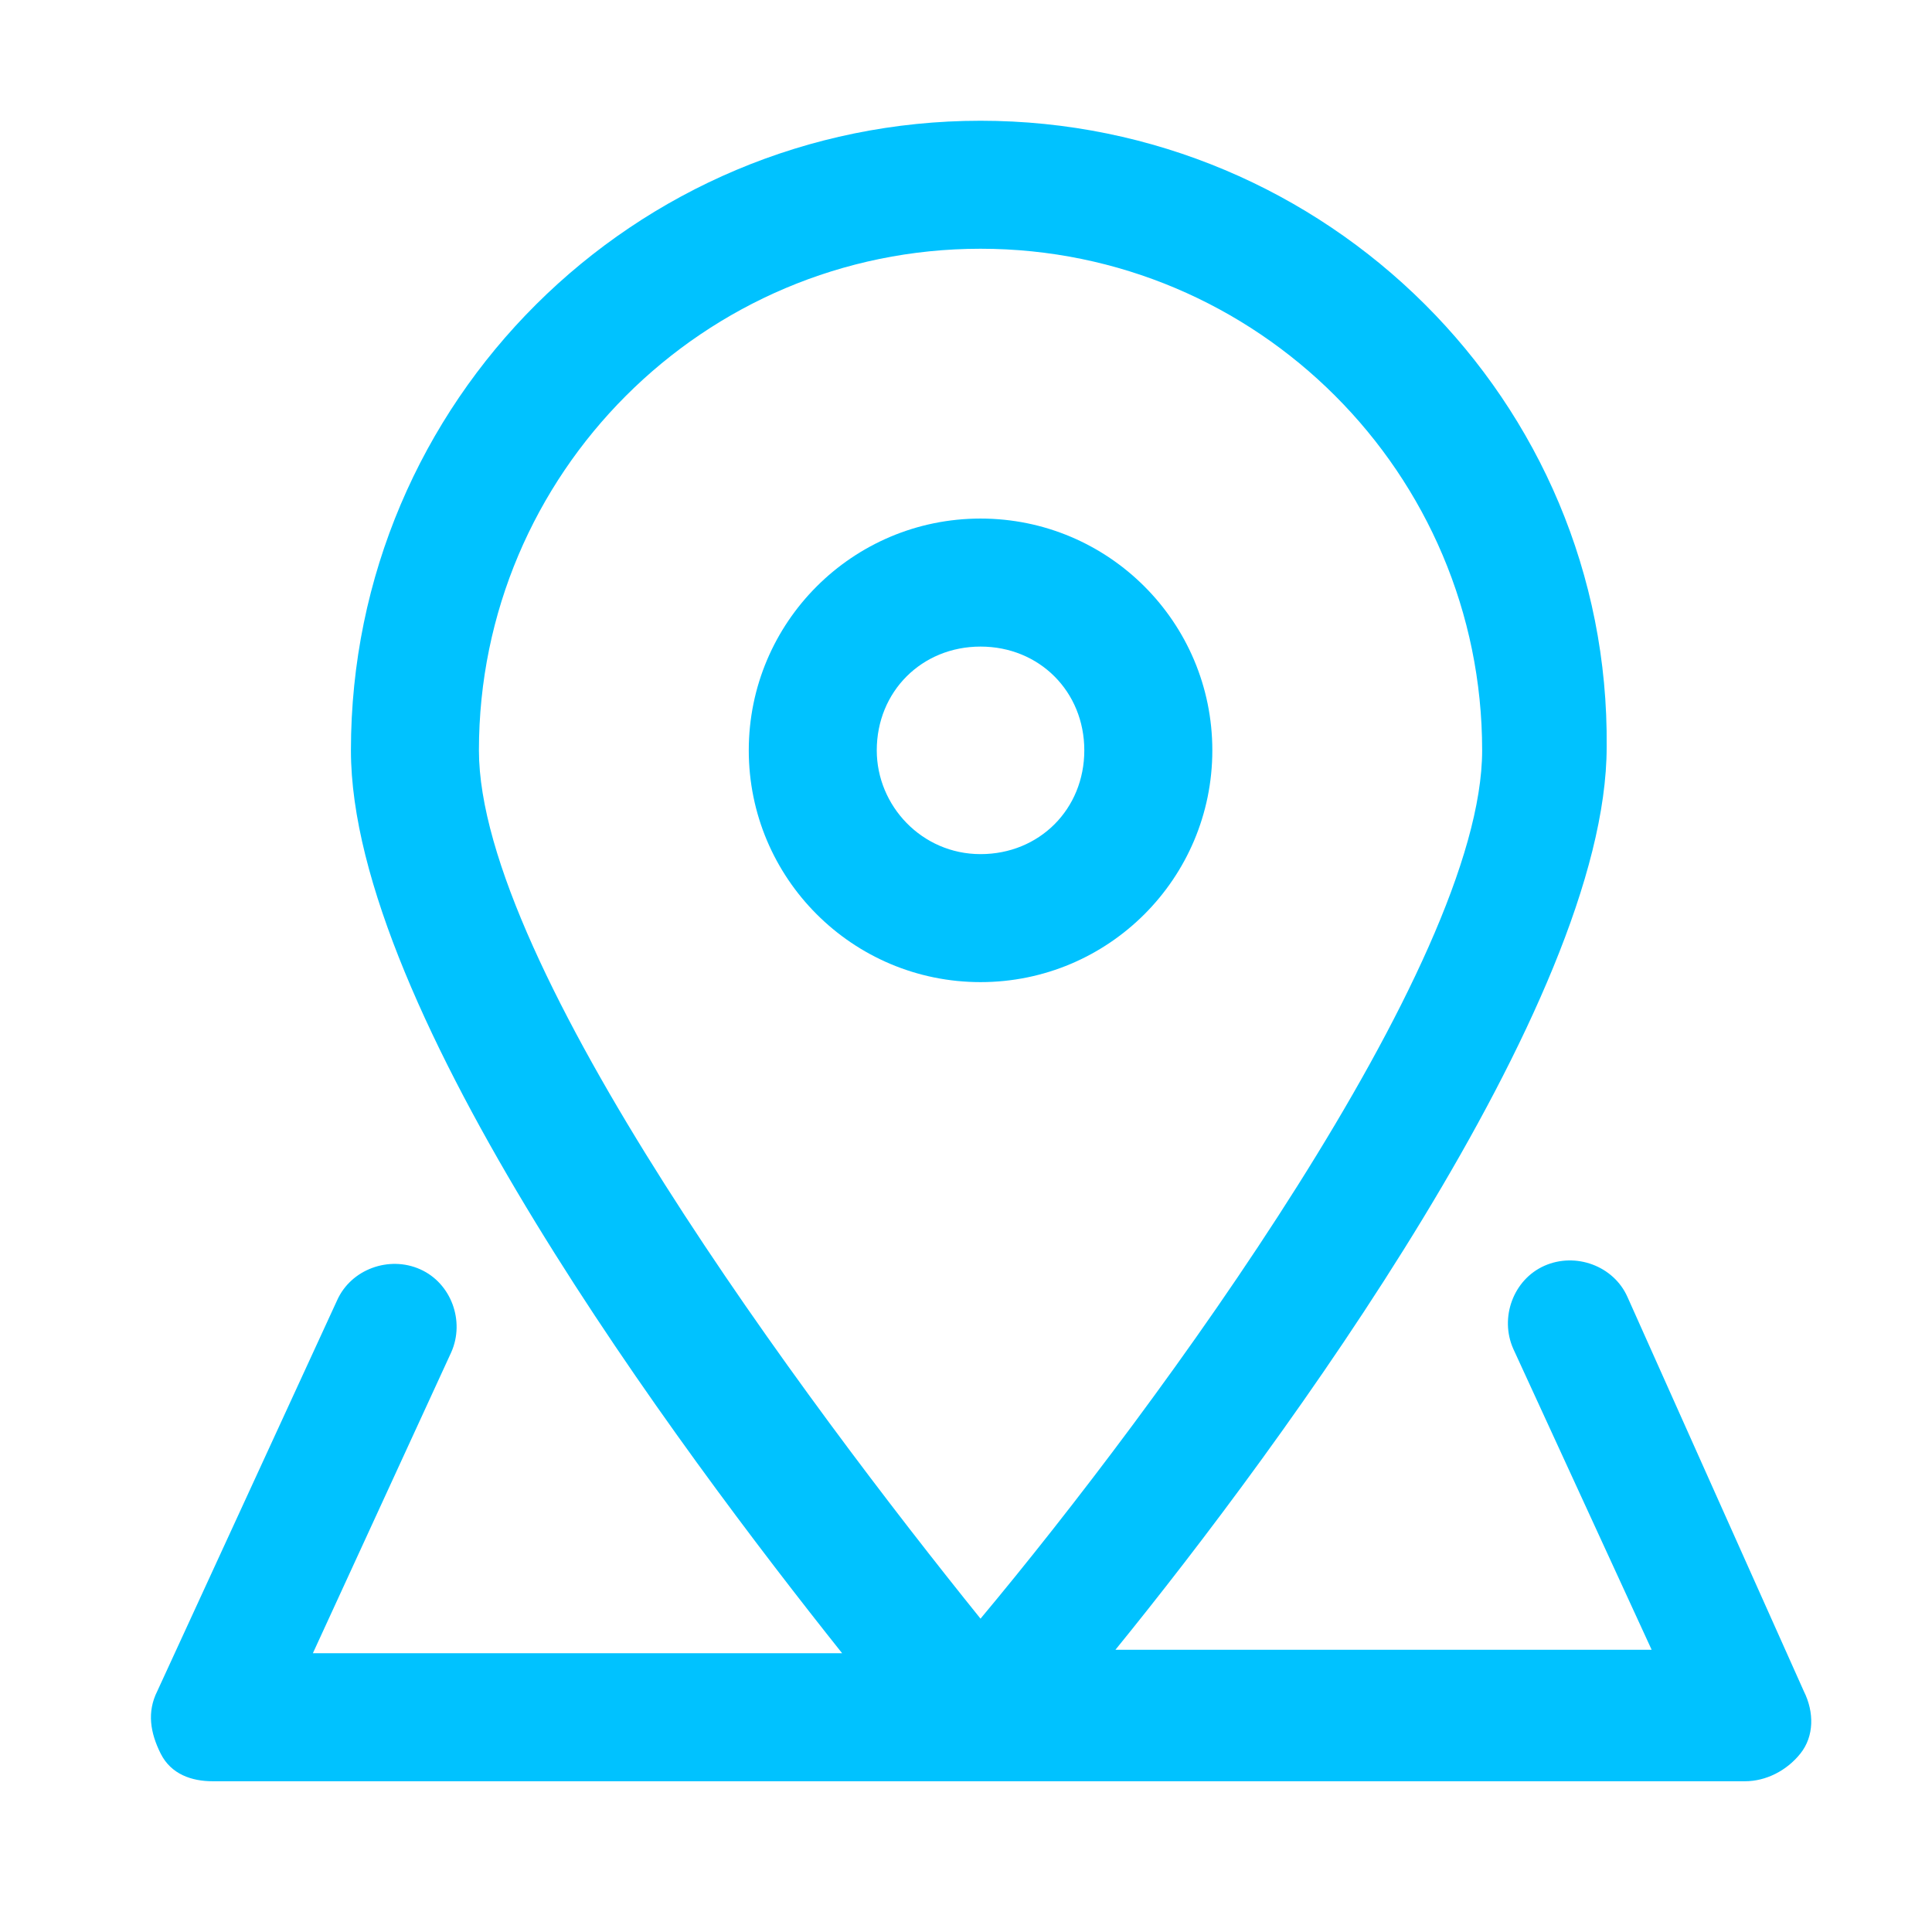
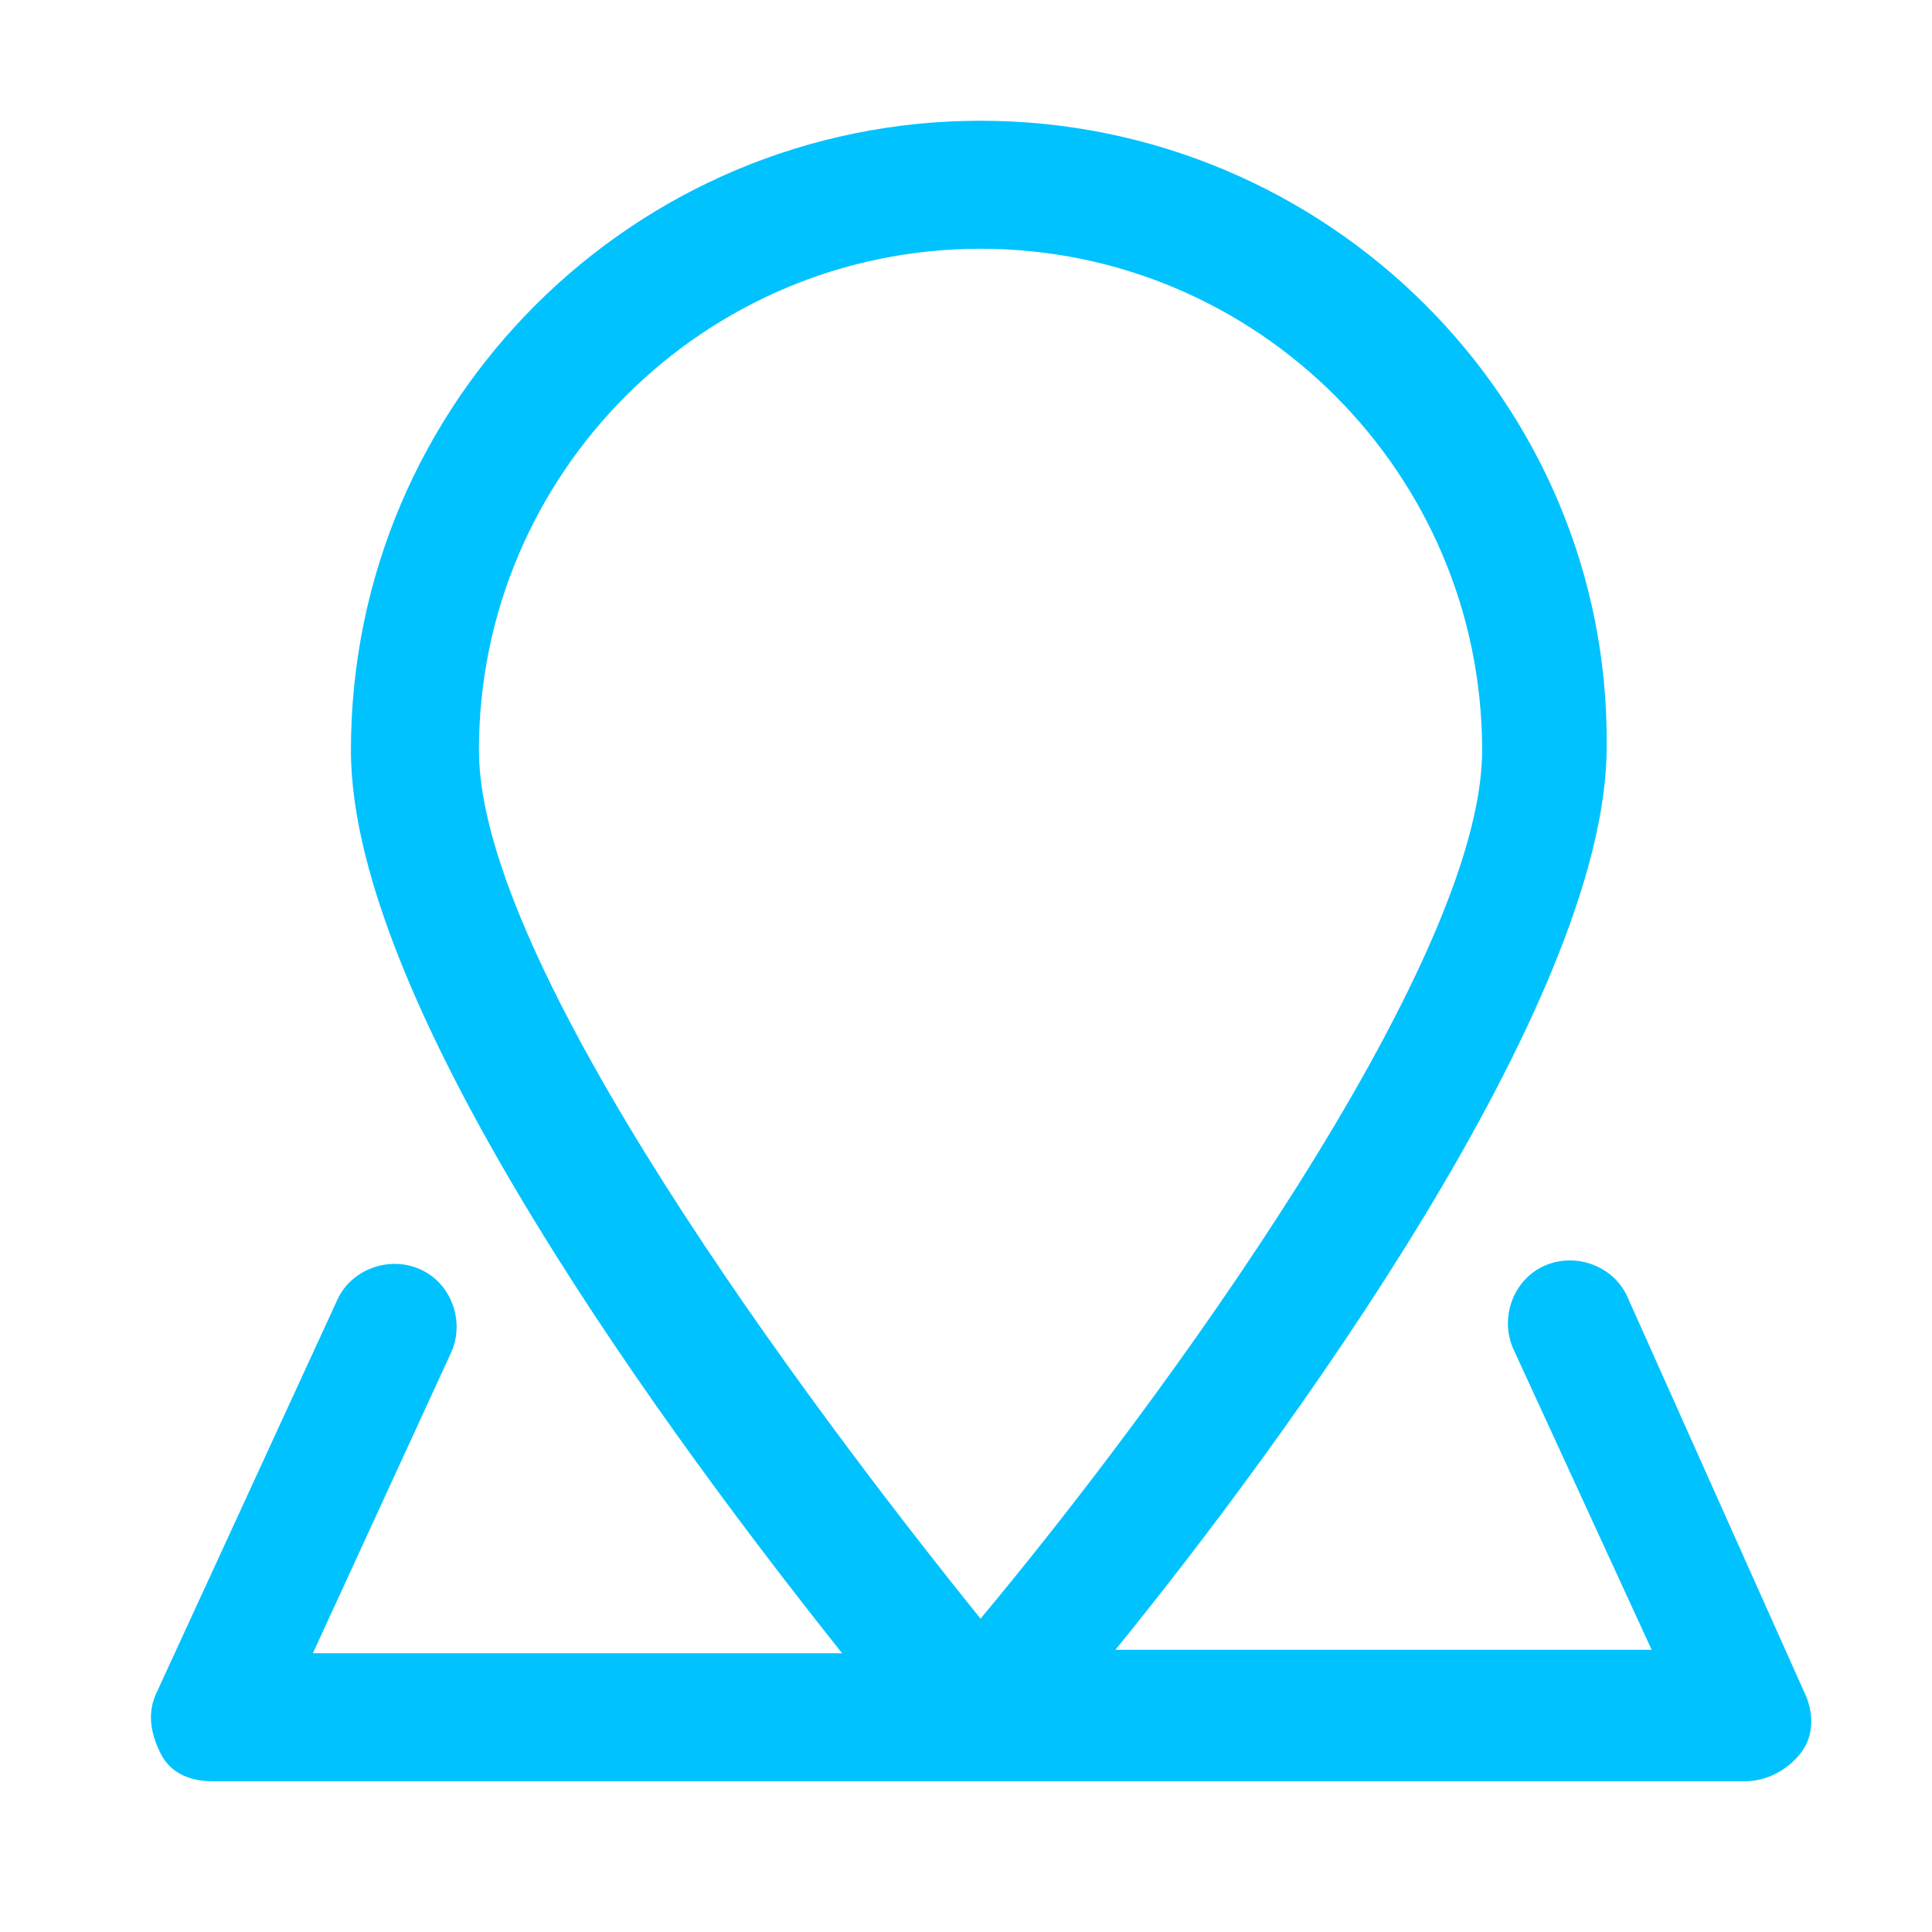
<svg xmlns="http://www.w3.org/2000/svg" width="64" height="64" viewBox="0 0 64 64" fill="none">
  <path d="M59.755 56.026L53.911 42.962C53.452 41.931 52.192 41.473 51.16 41.931C50.129 42.389 49.671 43.65 50.129 44.681L54.713 54.651H36.95C42.451 47.89 53.223 33.222 53.223 24.742C53.338 13.282 43.941 4 32.481 4C21.022 4 11.625 13.282 11.625 24.856C11.625 33.451 22.512 48.005 27.897 54.766H10.364L14.948 44.796C15.407 43.765 14.948 42.504 13.917 42.046C12.886 41.587 11.625 42.046 11.166 43.077L5.208 56.026C4.864 56.714 4.978 57.401 5.322 58.089C5.666 58.777 6.354 59.006 7.041 59.006H57.807C58.494 59.006 59.182 58.662 59.64 58.089C60.099 57.516 60.099 56.714 59.755 56.026ZM32.481 8.24C41.649 8.24 49.098 15.689 49.098 24.856C49.098 31.961 38.326 46.63 32.481 53.62C26.752 46.515 15.865 31.961 15.865 24.856C15.865 15.689 23.314 8.24 32.481 8.24Z" fill="#00C2FF" />
-   <path d="M40.16 24.856C40.16 20.616 36.722 17.178 32.482 17.178C28.242 17.178 24.804 20.616 24.804 24.856C24.804 29.096 28.242 32.534 32.482 32.534C36.722 32.534 40.16 29.096 40.16 24.856ZM29.044 24.856C29.044 22.908 30.534 21.419 32.482 21.419C34.43 21.419 35.919 22.908 35.919 24.856C35.919 26.805 34.43 28.294 32.482 28.294C30.534 28.294 29.044 26.69 29.044 24.856Z" fill="#00C2FF" />
</svg>